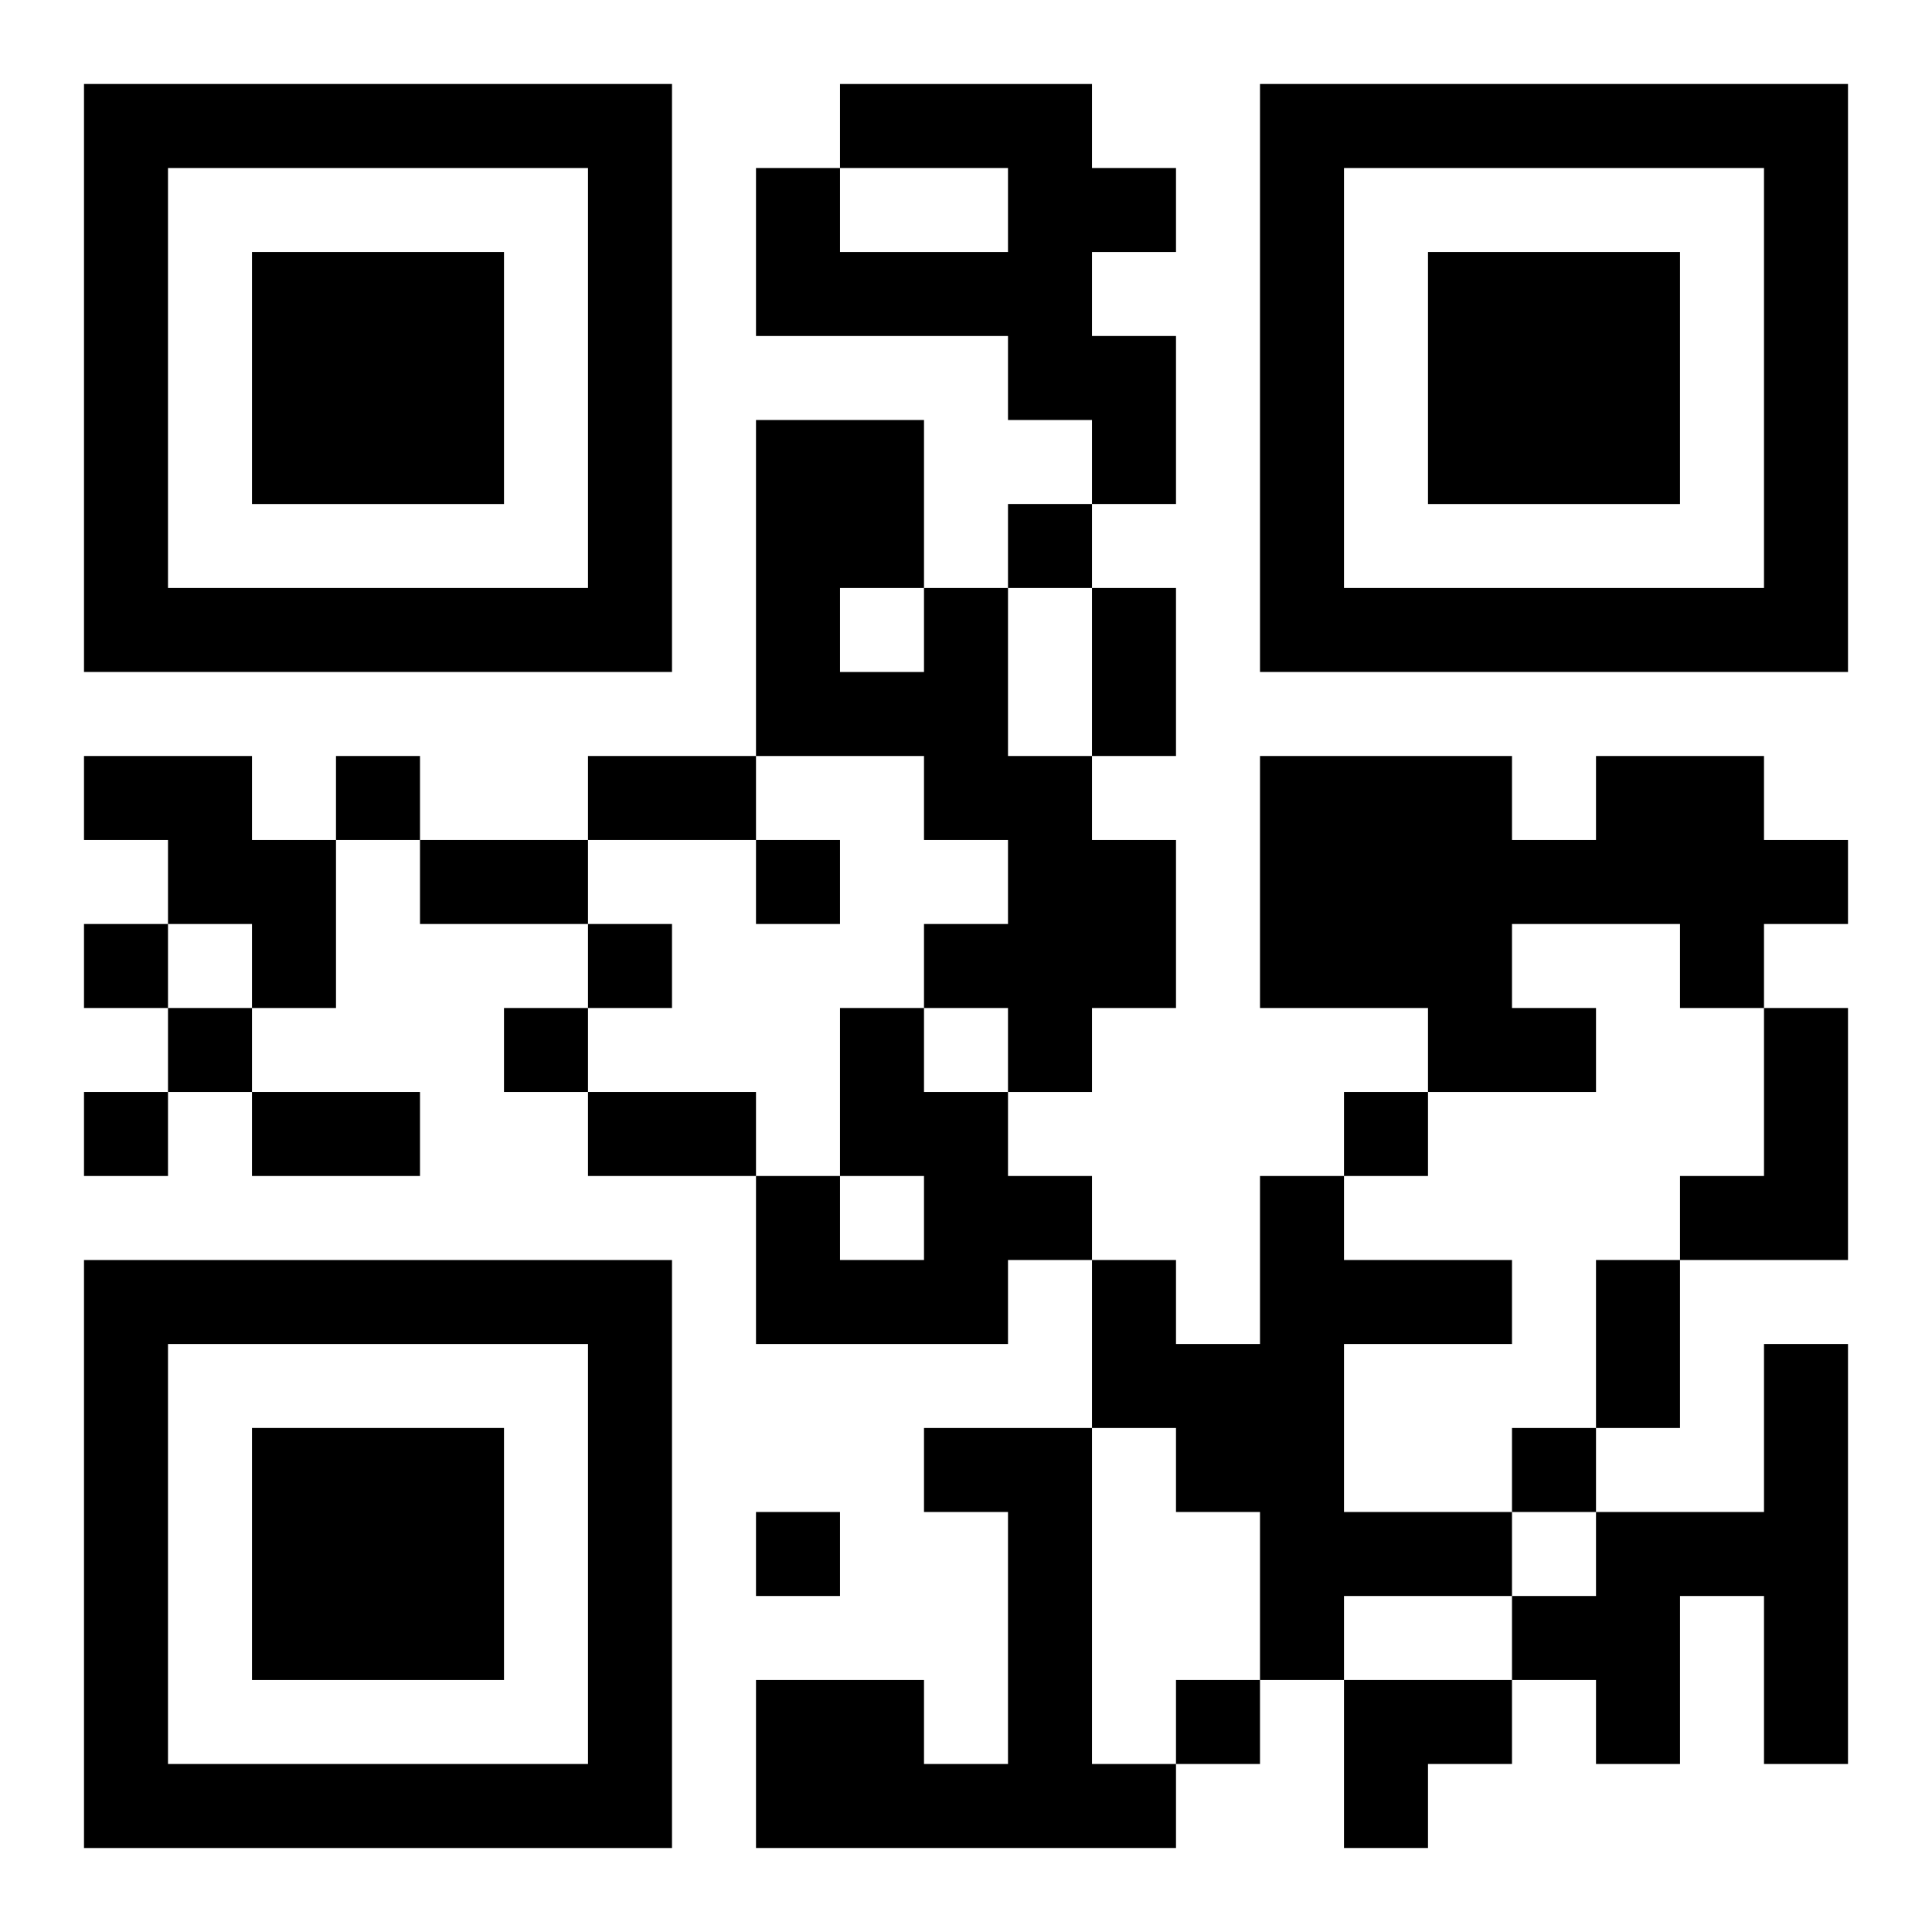
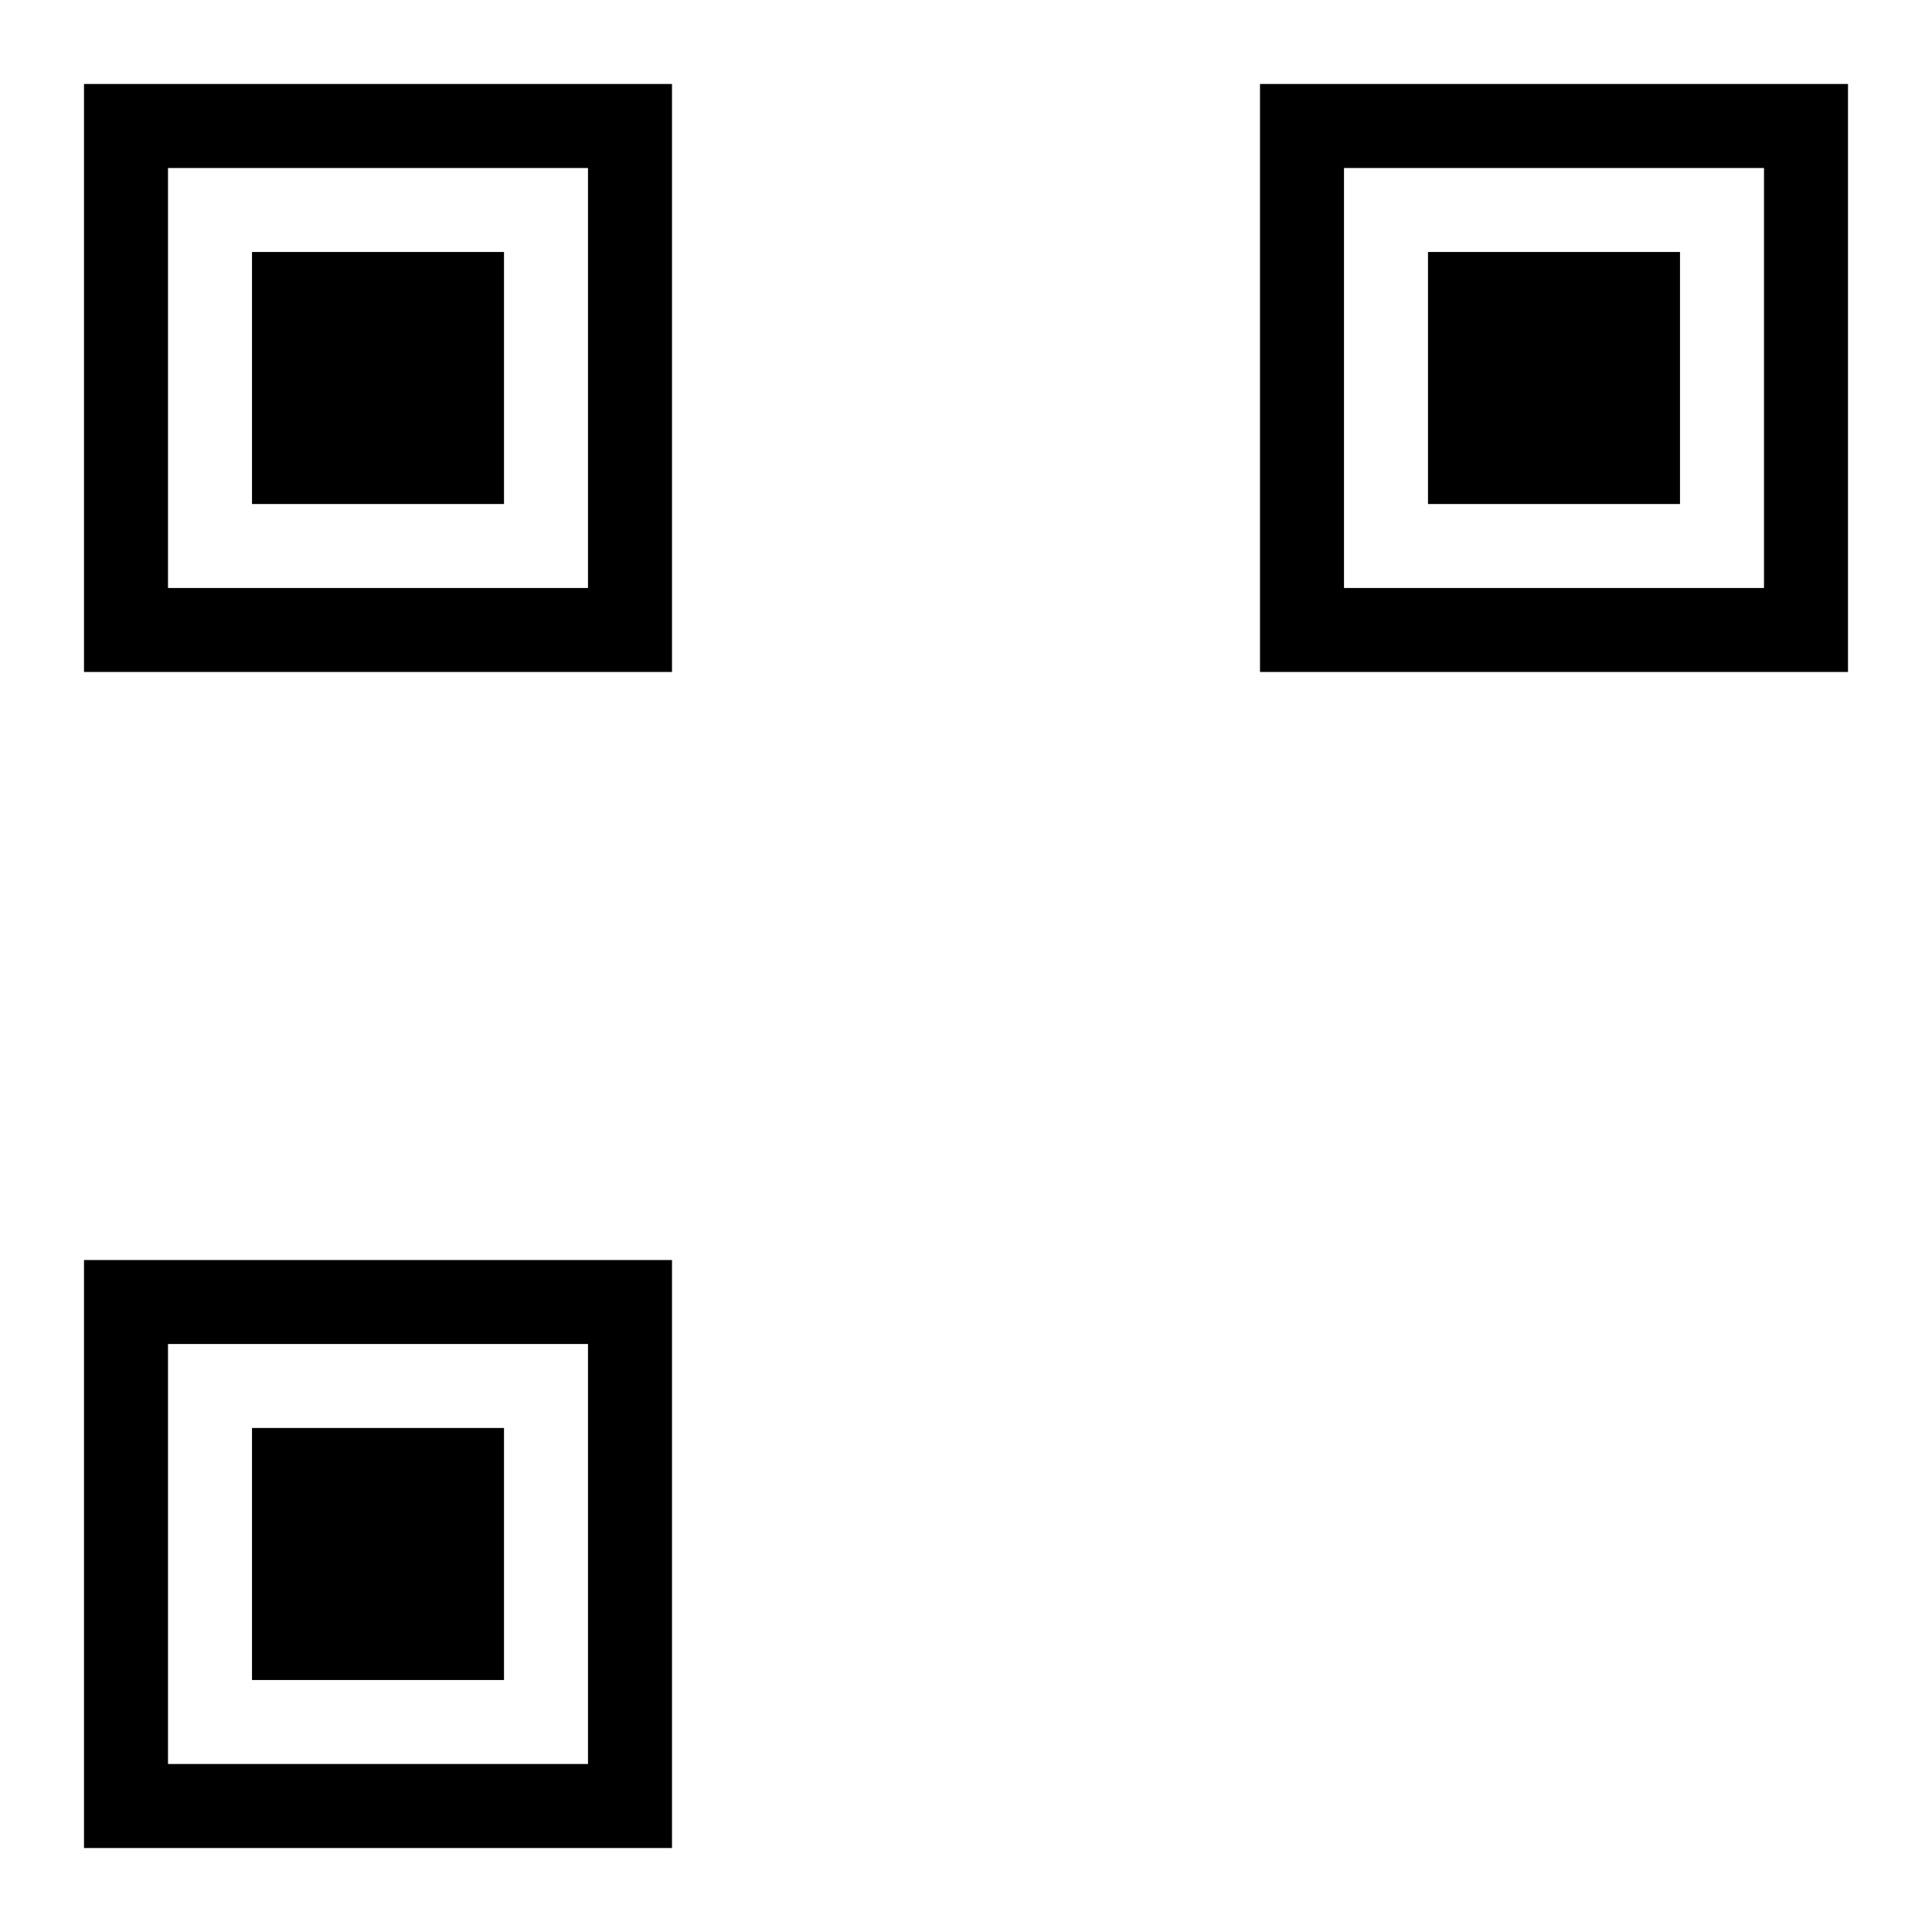
<svg xmlns="http://www.w3.org/2000/svg" xmlns:xlink="http://www.w3.org/1999/xlink" width="250" height="250" baseProfile="full" version="1.1" viewBox="-1 -1 23 23">
  <symbol id="a">
    <path d="m0 7v7h7v-7h-7zm1 1h5v5h-5v-5zm1 1v3h3v-3h-3z" />
  </symbol>
  <use y="-7" xlink:href="#a" />
  <use y="7" xlink:href="#a" />
  <use x="14" y="-7" xlink:href="#a" />
-   <path d="m9 0h3v1h1v1h-1v1h1v2h-1v-1h-1v-1h-3v-2h1v1h2v-1h-2v-1m1 6h1v2h1v1h1v2h-1v1h-1v-1h-1v-1h1v-1h-1v-1h-2v-4h2v2m-1 0v1h1v-1h-1m-9 2h2v1h1v2h-1v-1h-1v-1h-1v-1m18 0h2v1h1v1h-1v1h-1v-1h-2v1h1v1h-2v-1h-2v-3h3v1h1v-1m-9 3h1v1h1v1h1v1h-1v1h-3v-2h1v1h1v-1h-1v-2m11 0h1v3h-2v-1h1v-2m-6 2h1v1h2v1h-2v2h2v1h-2v1h-1v-2h-1v-1h-1v-2h1v1h1v-2m6 2h1v5h-1v-2h-1v2h-1v-1h-1v-1h1v-1h2v-2m-10 1h2v4h1v1h-5v-2h2v1h1v-3h-1v-1m1-11v1h1v-1h-1m-8 3v1h1v-1h-1m5 1v1h1v-1h-1m-8 1v1h1v-1h-1m6 0v1h1v-1h-1m-5 1v1h1v-1h-1m4 0v1h1v-1h-1m-5 1v1h1v-1h-1m15 0v1h1v-1h-1m2 4v1h1v-1h-1m-9 1v1h1v-1h-1m5 2v1h1v-1h-1m-1-13h1v2h-1v-2m-6 2h2v1h-2v-1m-2 1h2v1h-2v-1m-2 3h2v1h-2v-1m4 0h2v1h-2v-1m12 2h1v2h-1v-2m-3 5h2v1h-1v1h-1z" />
</svg>